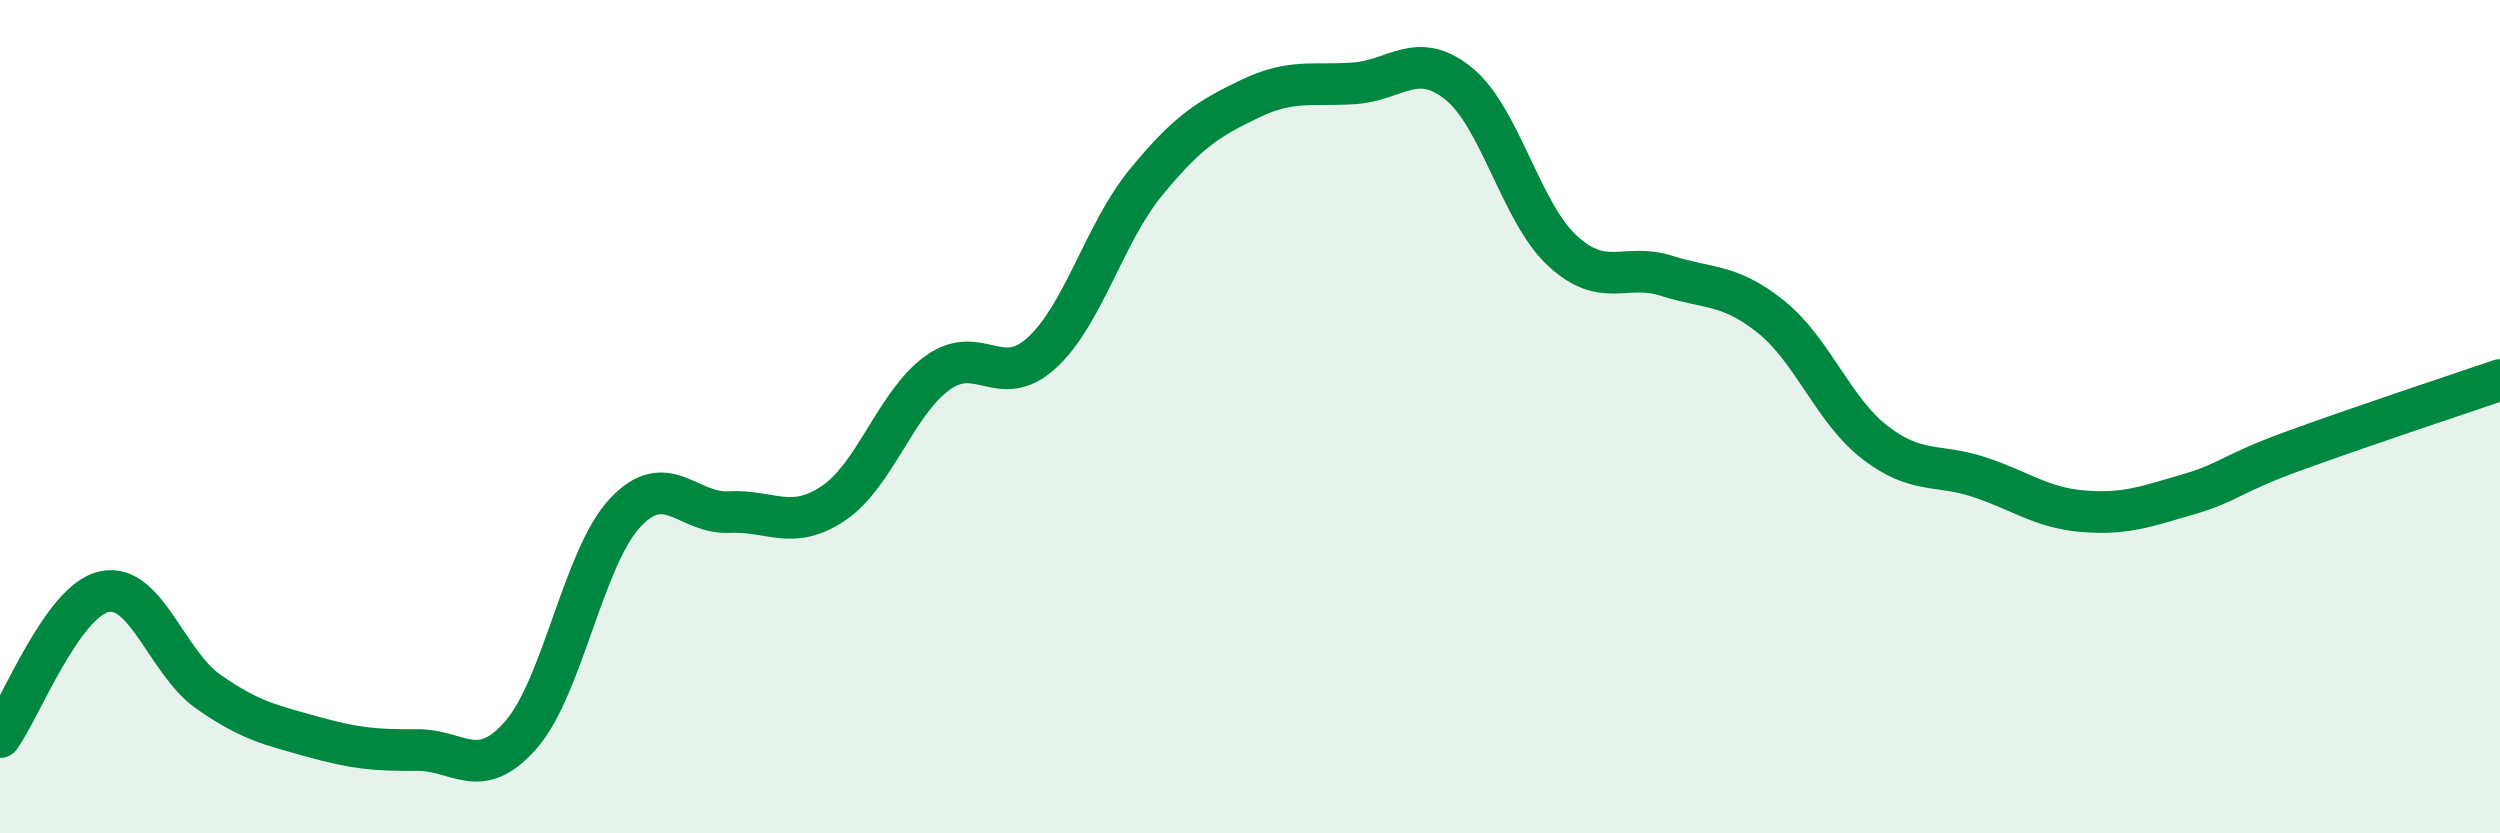
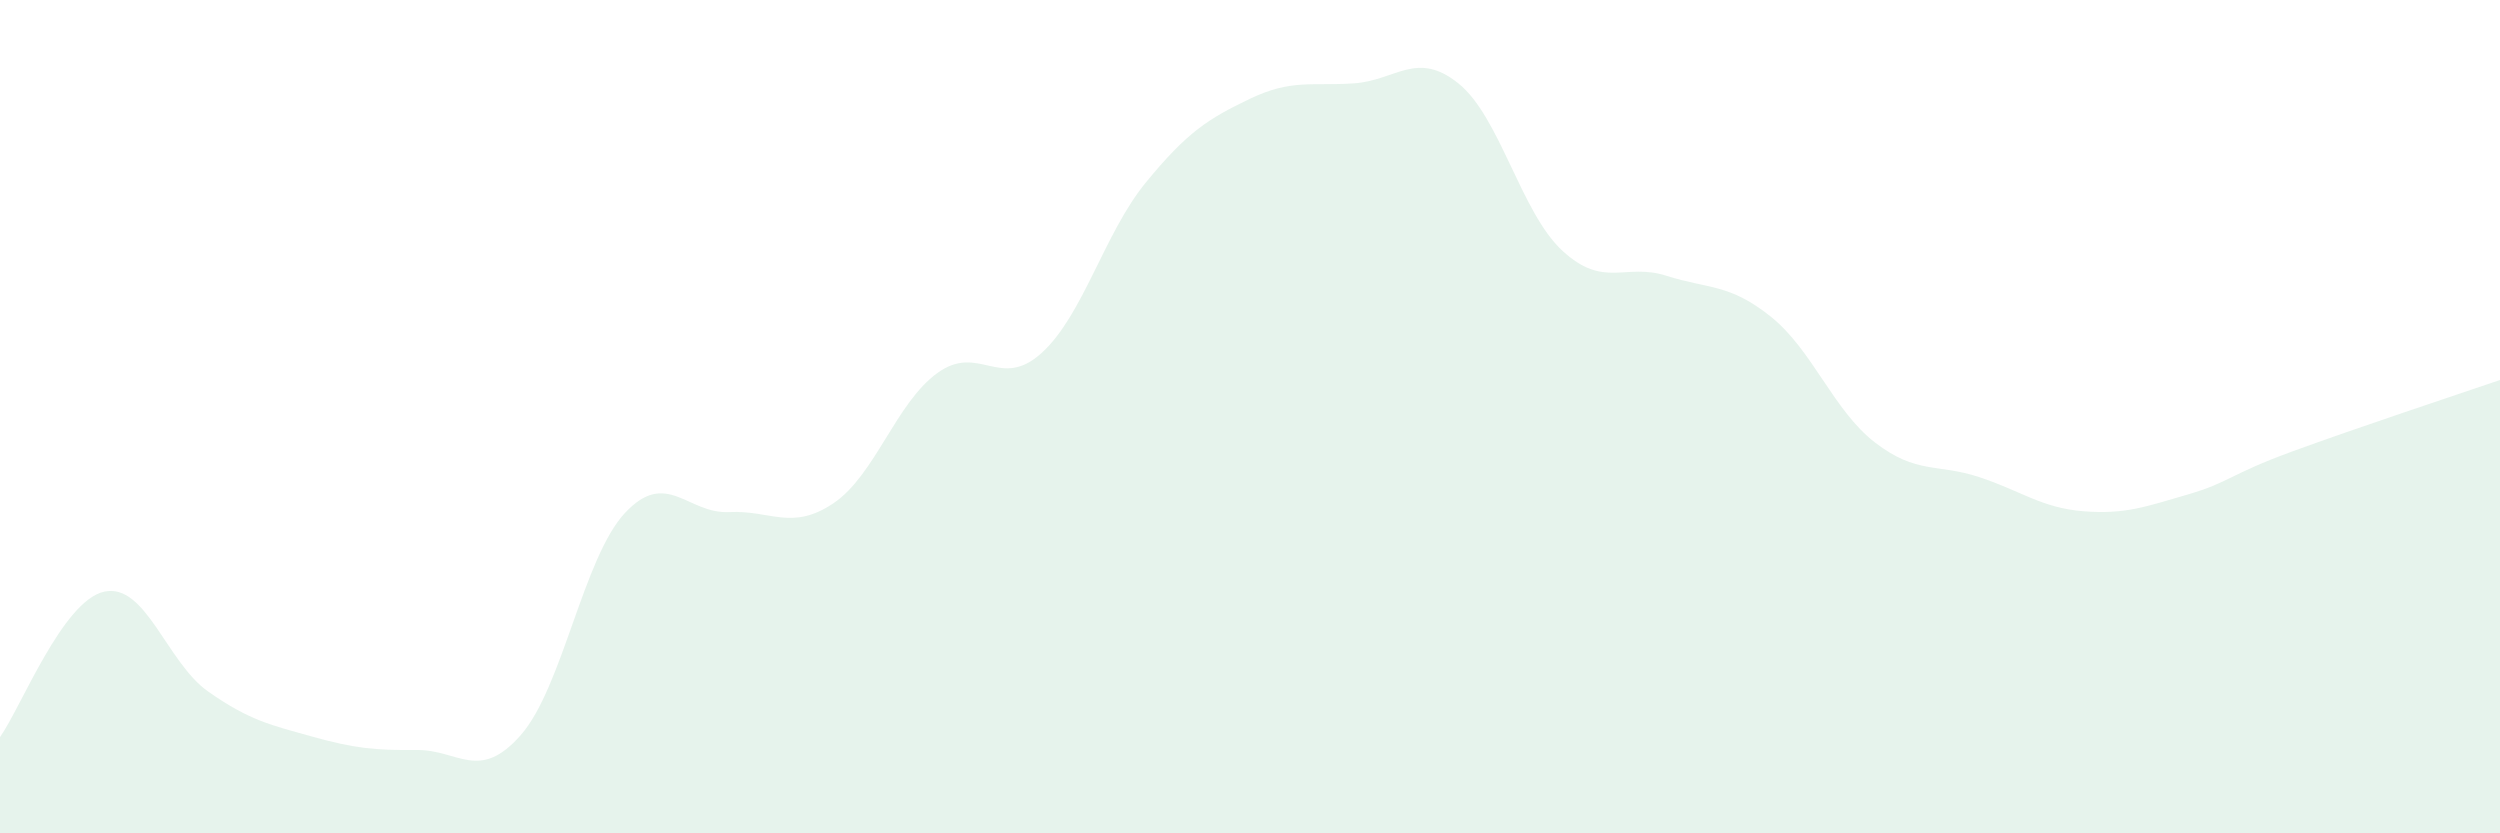
<svg xmlns="http://www.w3.org/2000/svg" width="60" height="20" viewBox="0 0 60 20">
  <path d="M 0,17.69 C 0.5,16.99 1.5,14.42 2.5,14.2 C 3.5,13.98 4,15.9 5,16.6 C 6,17.3 6.5,17.4 7.5,17.68 C 8.5,17.96 9,18.01 10,18 C 11,17.99 11.5,18.78 12.5,17.64 C 13.5,16.5 14,13.38 15,12.31 C 16,11.24 16.5,12.34 17.5,12.29 C 18.5,12.24 19,12.75 20,12.08 C 21,11.41 21.5,9.67 22.5,8.95 C 23.5,8.23 24,9.38 25,8.47 C 26,7.56 26.5,5.6 27.5,4.38 C 28.5,3.16 29,2.85 30,2.37 C 31,1.89 31.5,2.07 32.5,2 C 33.5,1.93 34,1.2 35,2 C 36,2.8 36.5,5.1 37.5,6.02 C 38.5,6.94 39,6.3 40,6.62 C 41,6.94 41.5,6.8 42.5,7.6 C 43.5,8.4 44,9.85 45,10.62 C 46,11.39 46.5,11.12 47.5,11.45 C 48.5,11.78 49,12.19 50,12.27 C 51,12.35 51.5,12.16 52.5,11.87 C 53.5,11.58 53.5,11.39 55,10.84 C 56.5,10.29 59,9.46 60,9.12L60 20L0 20Z" fill="#008740" opacity="0.1" stroke-linecap="round" stroke-linejoin="round" />
-   <path d="M 0,17.69 C 0.5,16.99 1.5,14.42 2.5,14.2 C 3.5,13.98 4,15.9 5,16.6 C 6,17.3 6.5,17.4 7.5,17.68 C 8.5,17.96 9,18.01 10,18 C 11,17.99 11.5,18.78 12.5,17.64 C 13.5,16.5 14,13.38 15,12.31 C 16,11.24 16.5,12.34 17.5,12.29 C 18.5,12.24 19,12.75 20,12.08 C 21,11.41 21.5,9.67 22.5,8.95 C 23.5,8.23 24,9.38 25,8.47 C 26,7.56 26.5,5.6 27.5,4.38 C 28.5,3.16 29,2.85 30,2.37 C 31,1.89 31.5,2.07 32.5,2 C 33.5,1.93 34,1.2 35,2 C 36,2.8 36.5,5.1 37.5,6.02 C 38.5,6.94 39,6.3 40,6.62 C 41,6.94 41.5,6.8 42.5,7.6 C 43.5,8.4 44,9.85 45,10.62 C 46,11.39 46.5,11.12 47.5,11.45 C 48.5,11.78 49,12.19 50,12.27 C 51,12.35 51.5,12.16 52.5,11.87 C 53.5,11.58 53.5,11.39 55,10.84 C 56.5,10.29 59,9.46 60,9.12" stroke="#008740" stroke-width="1" fill="none" stroke-linecap="round" stroke-linejoin="round" />
</svg>